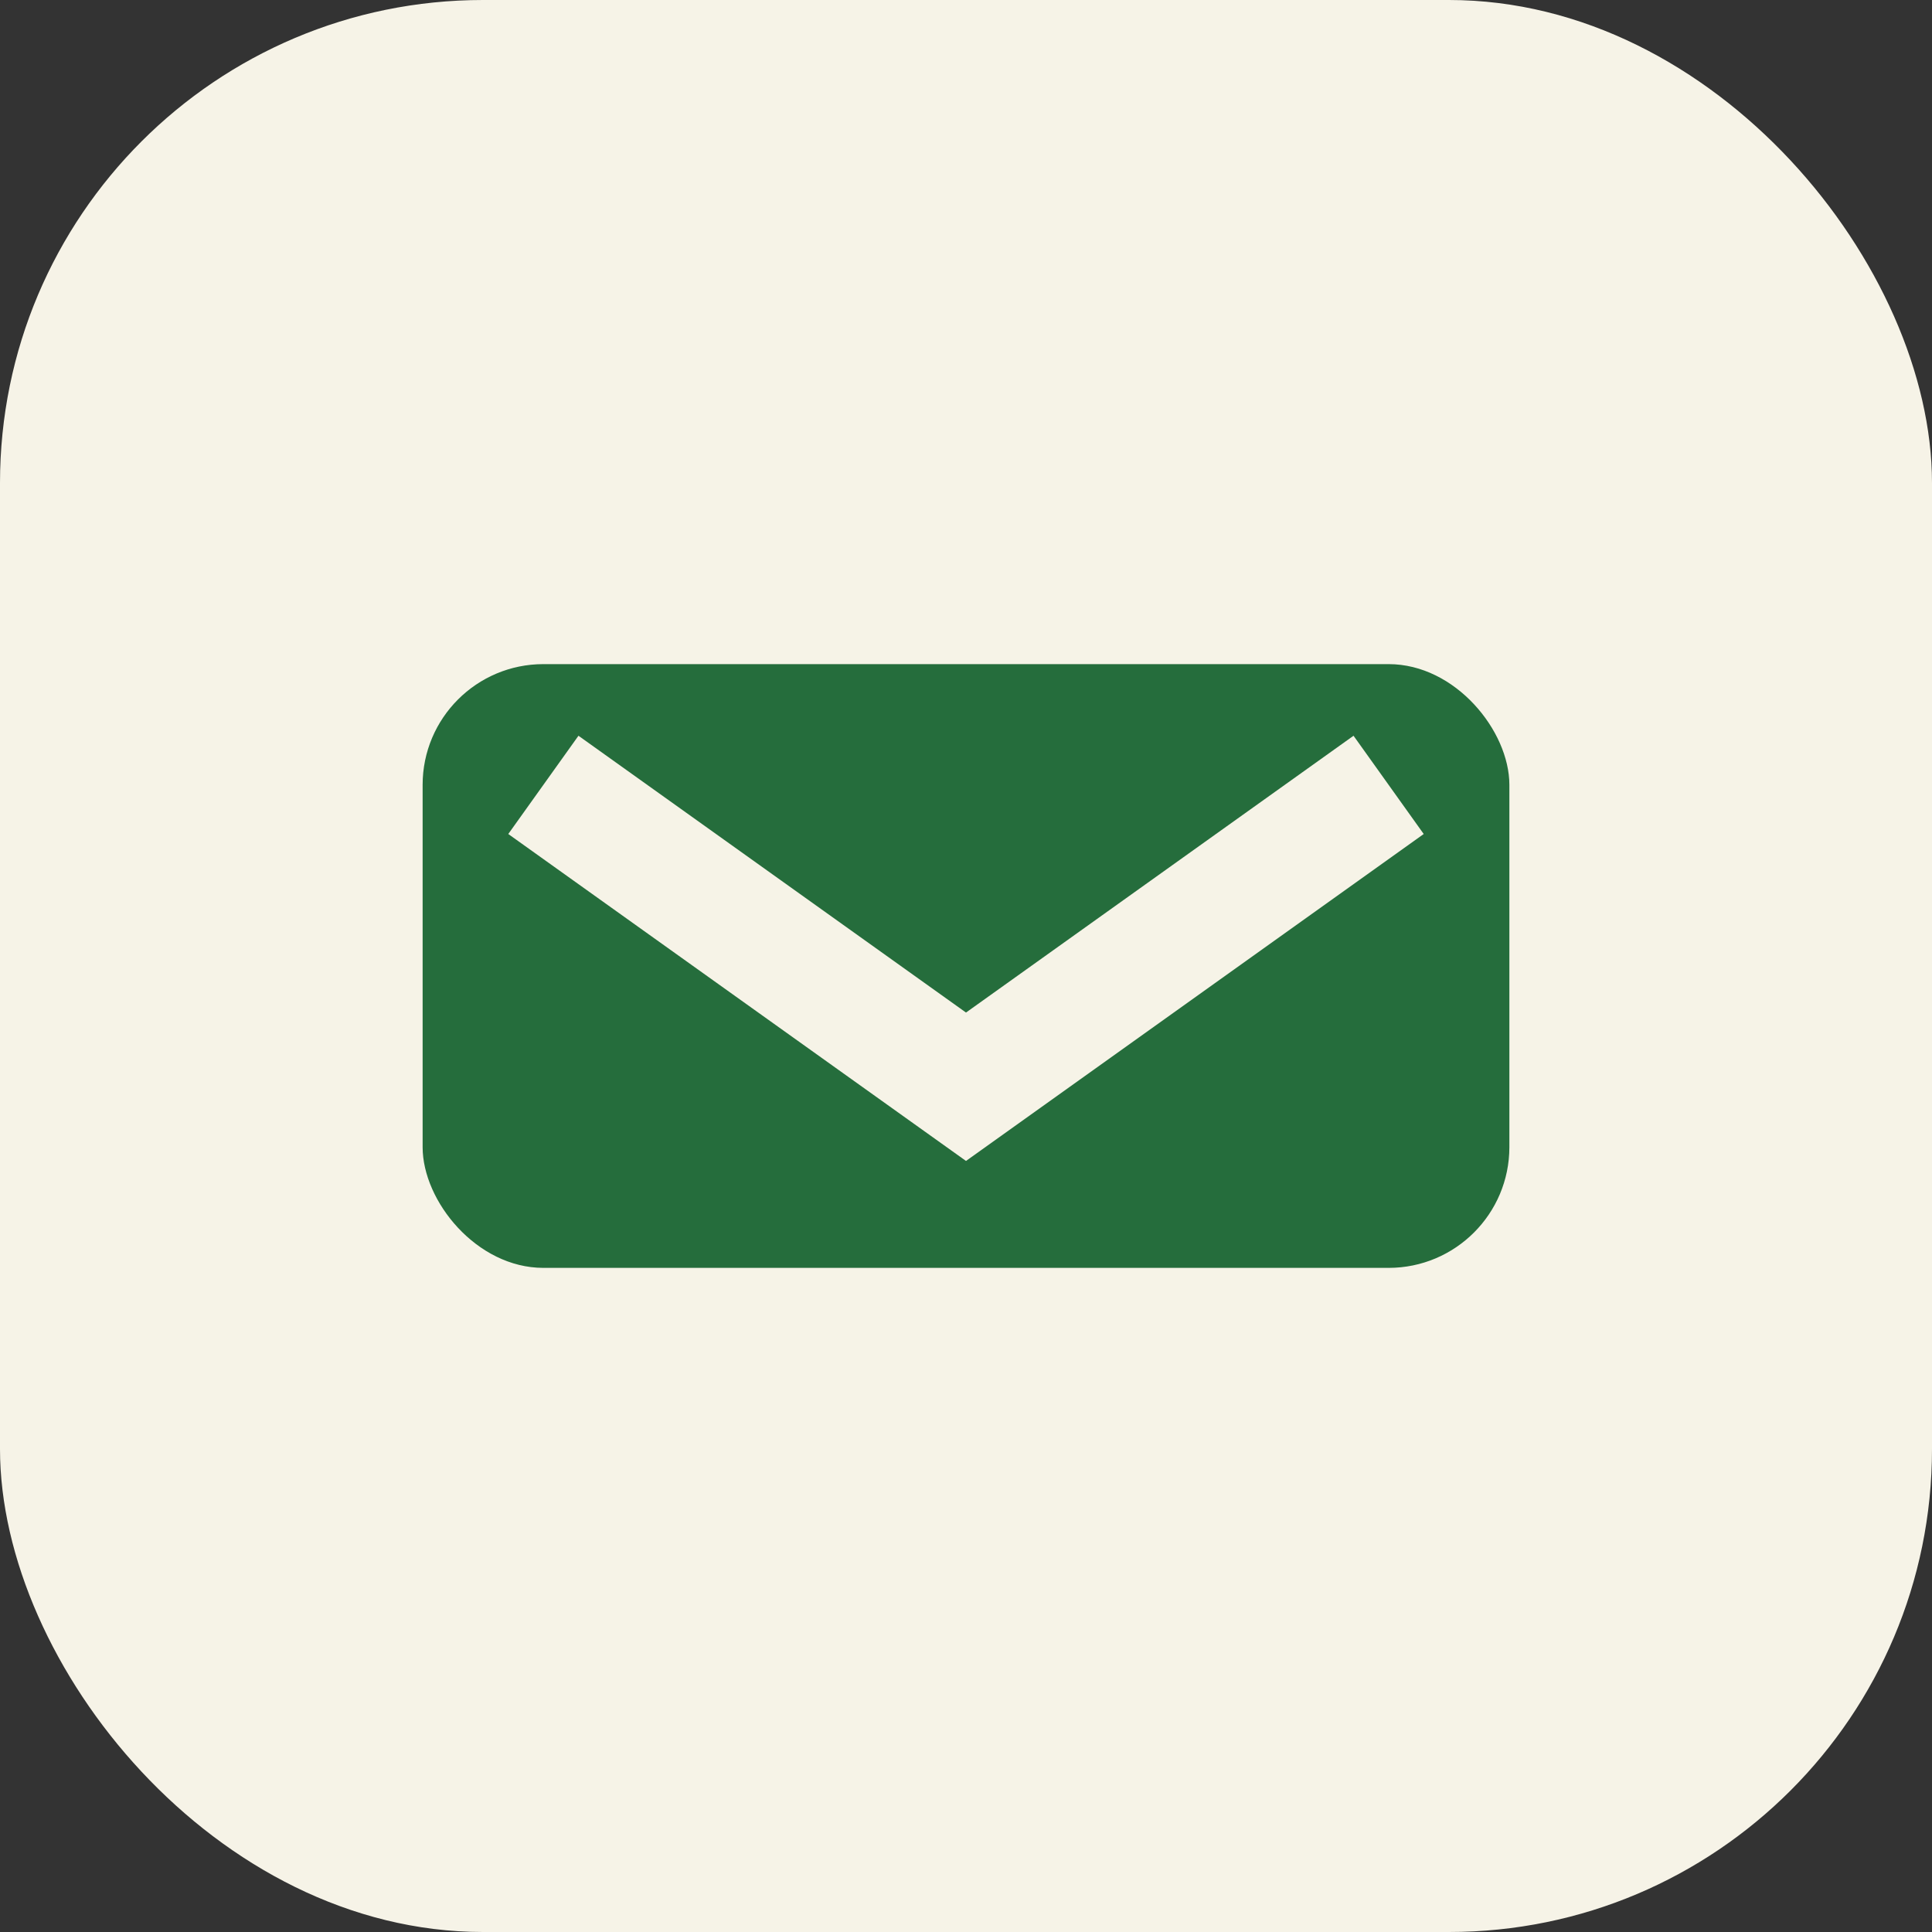
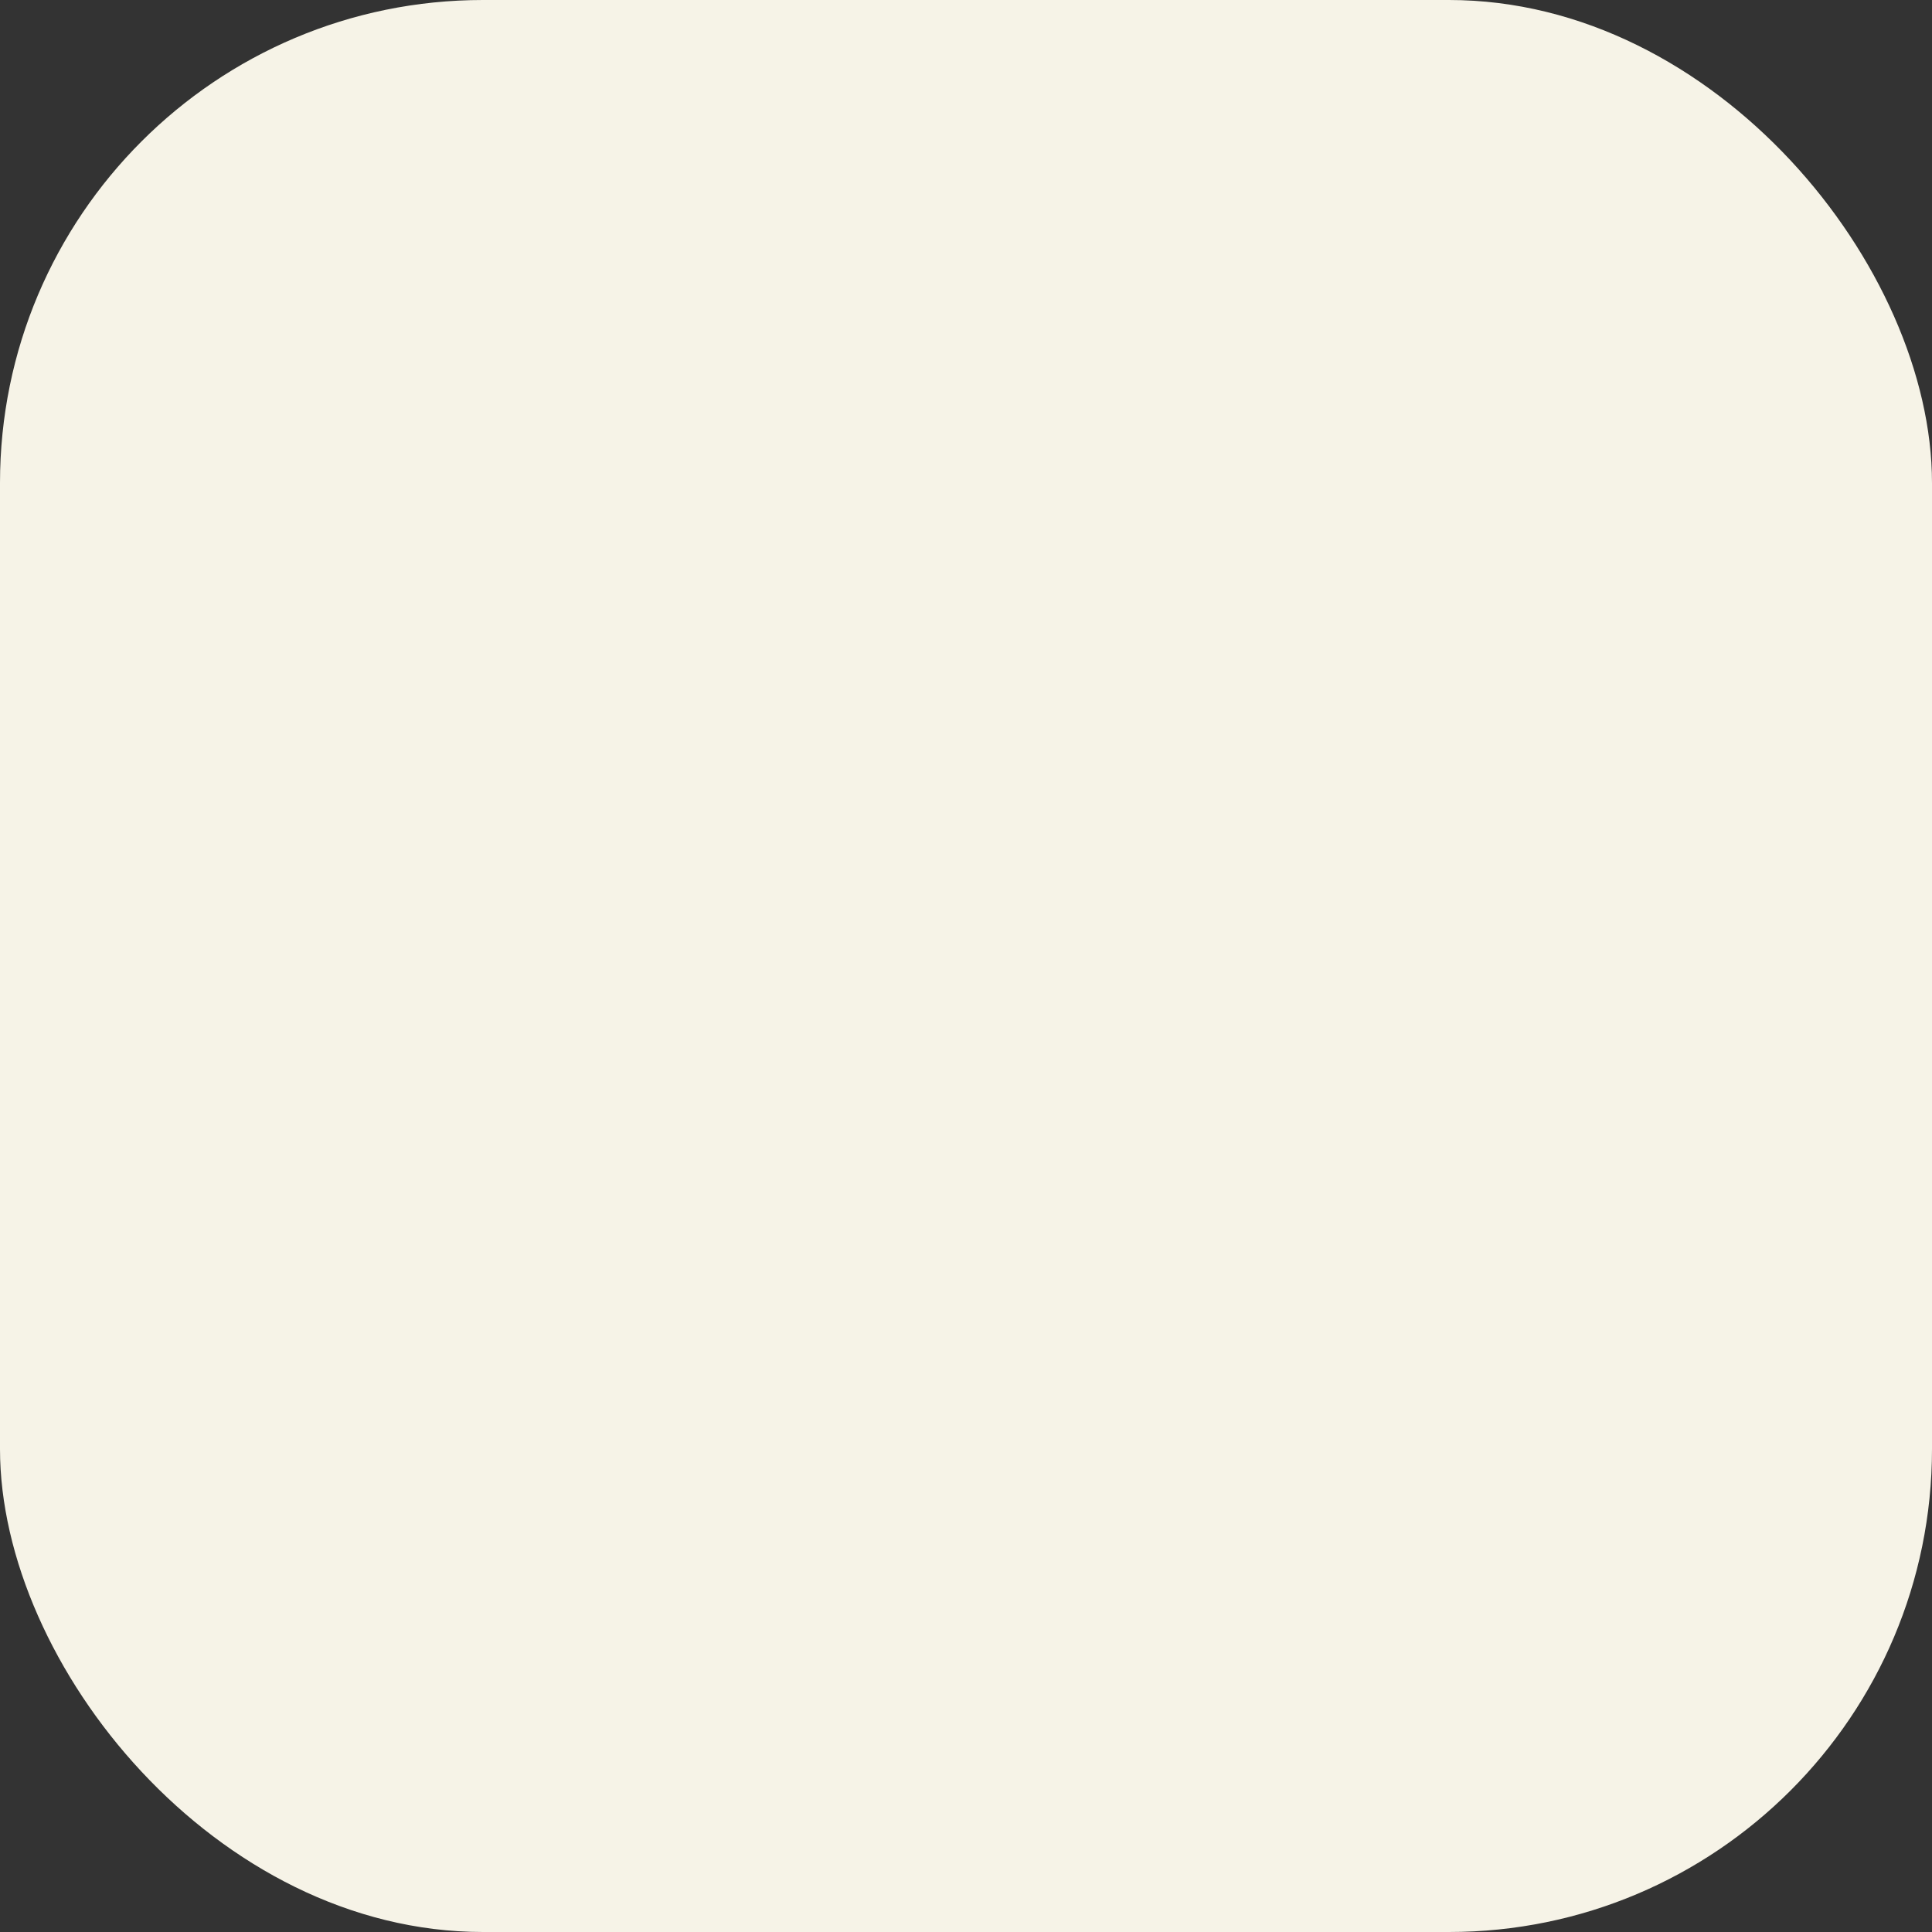
<svg xmlns="http://www.w3.org/2000/svg" width="32" height="32" viewBox="0 0 32 32">
  <rect x="0" y="0" width="32" height="32" fill="#333333" stroke="none" />
  <rect width="32" height="32" rx="8" fill="#F6F3E7" />
-   <rect x="7" y="11" width="18" height="10" rx="2" fill="#256D3C" />
  <path d="M9 13l7 5 7-5" stroke="#F6F3E7" stroke-width="2" fill="none" />
</svg>